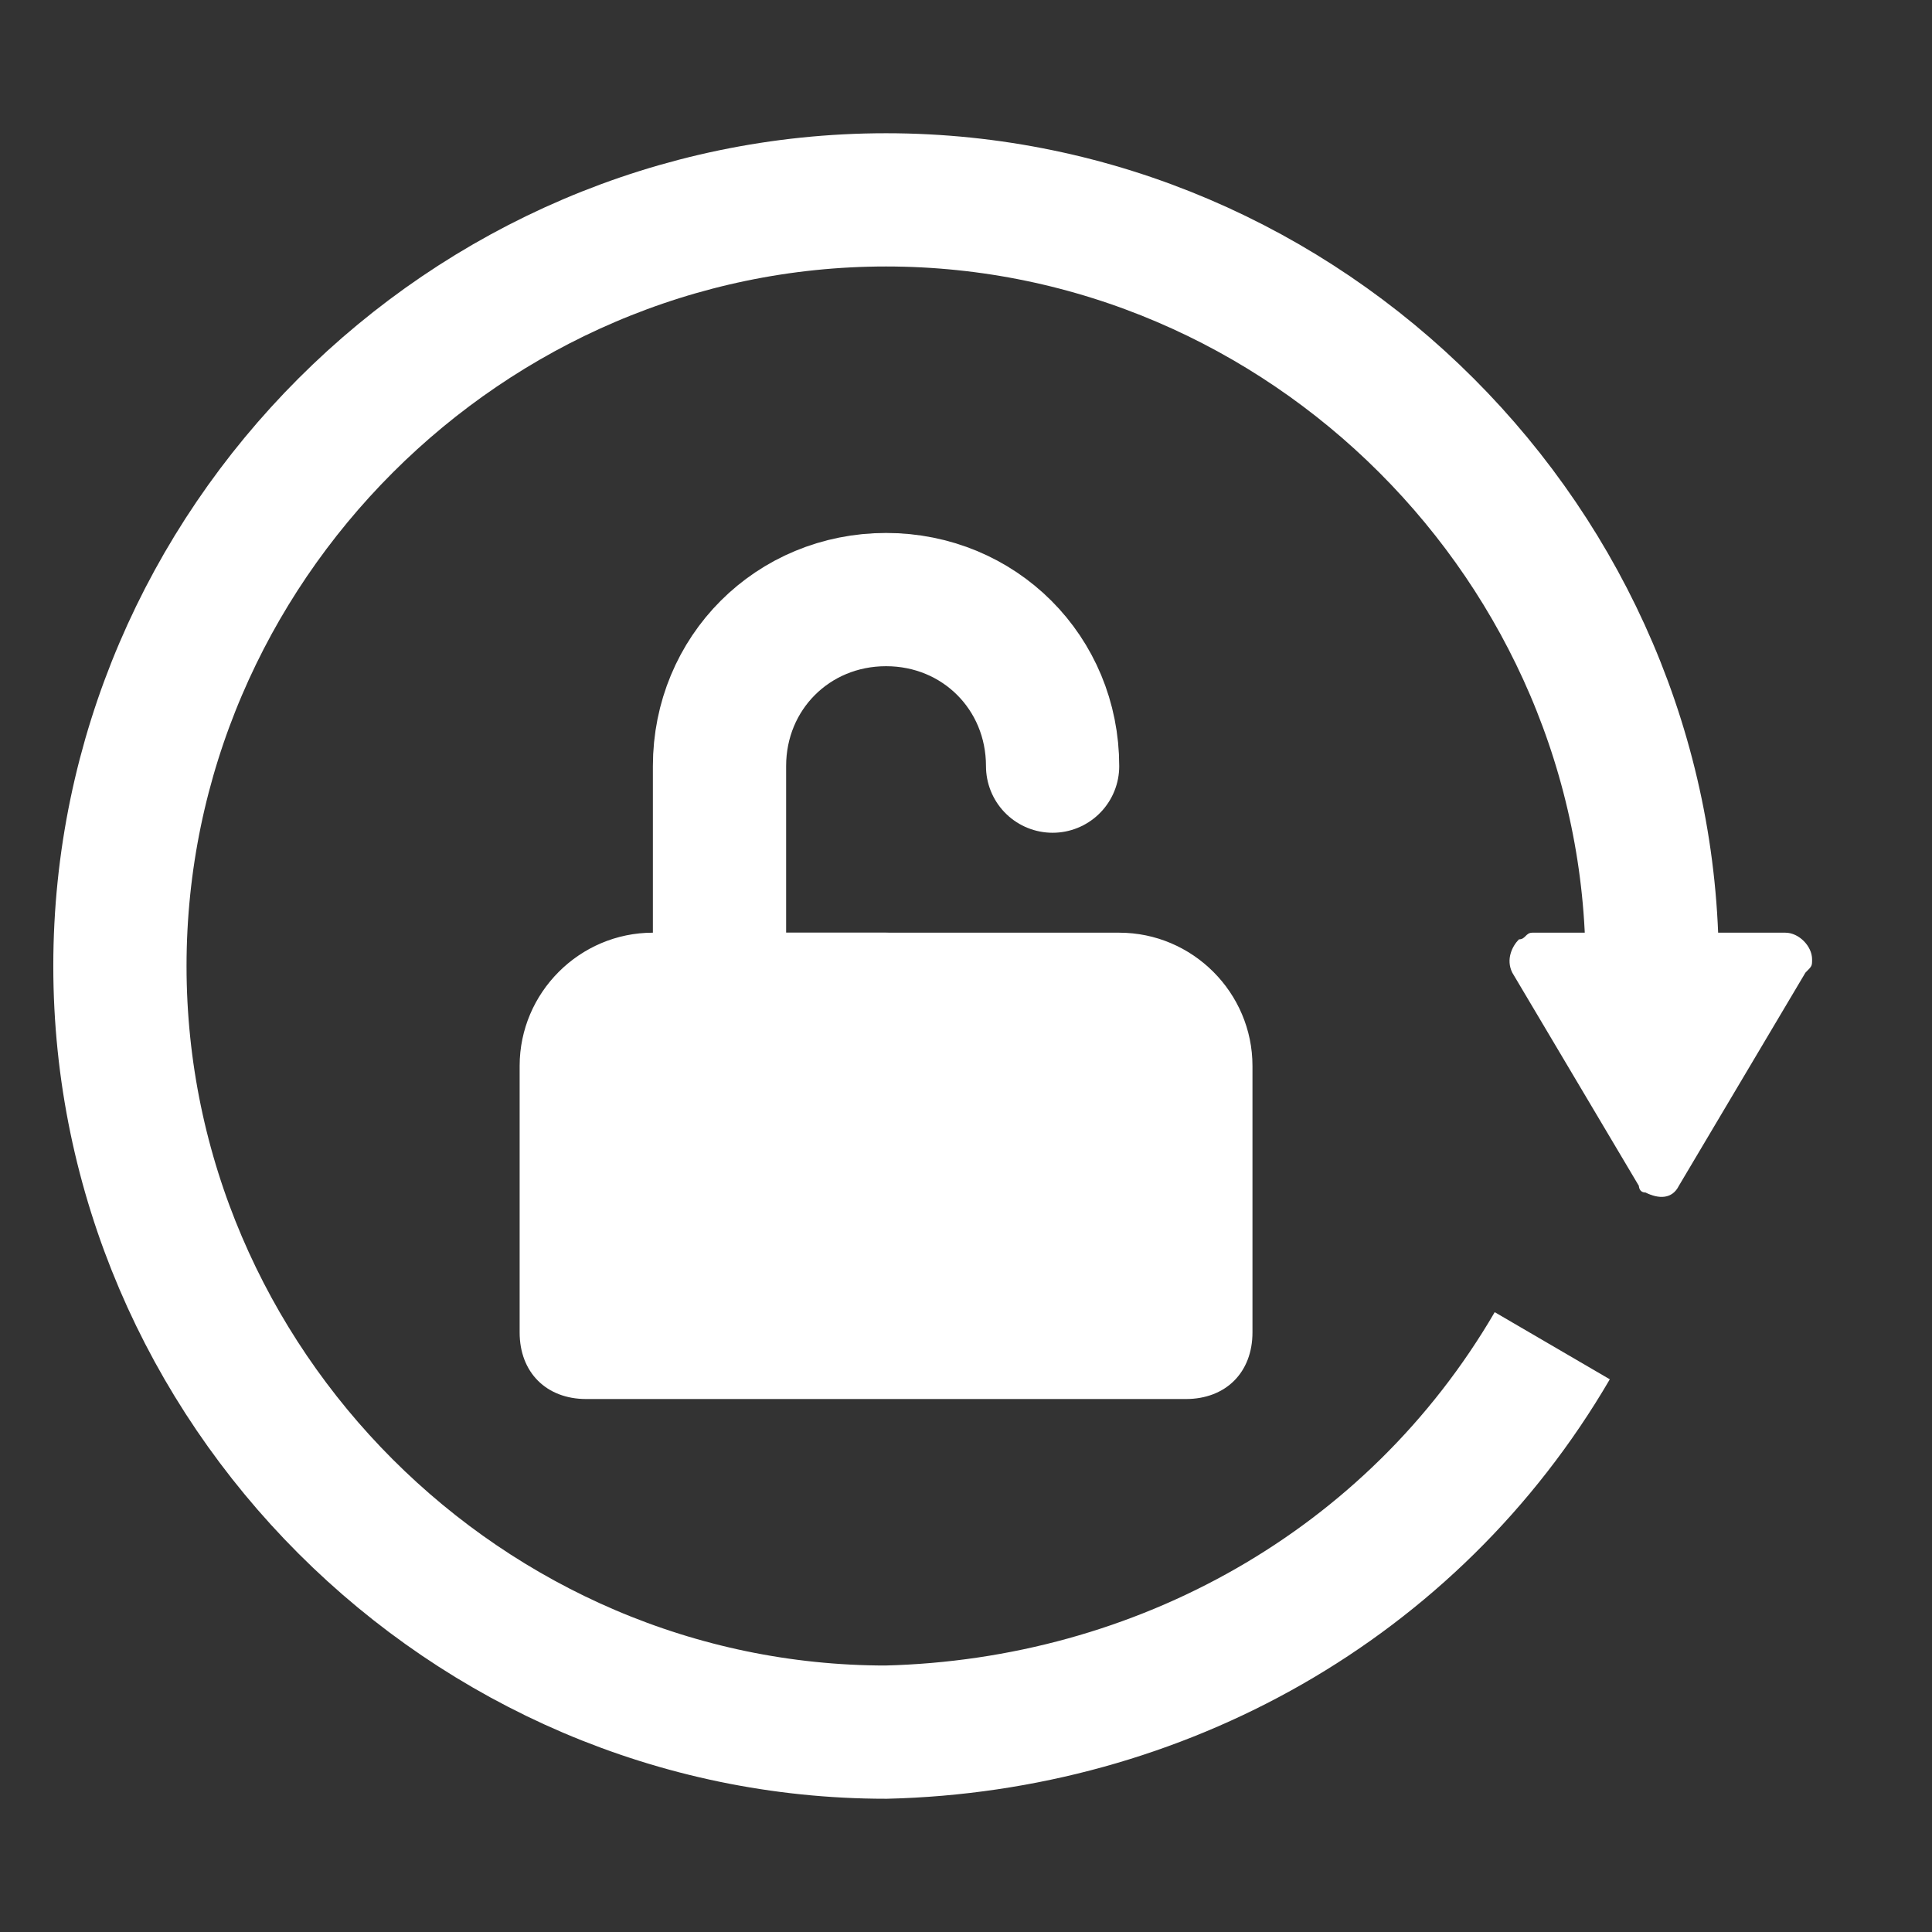
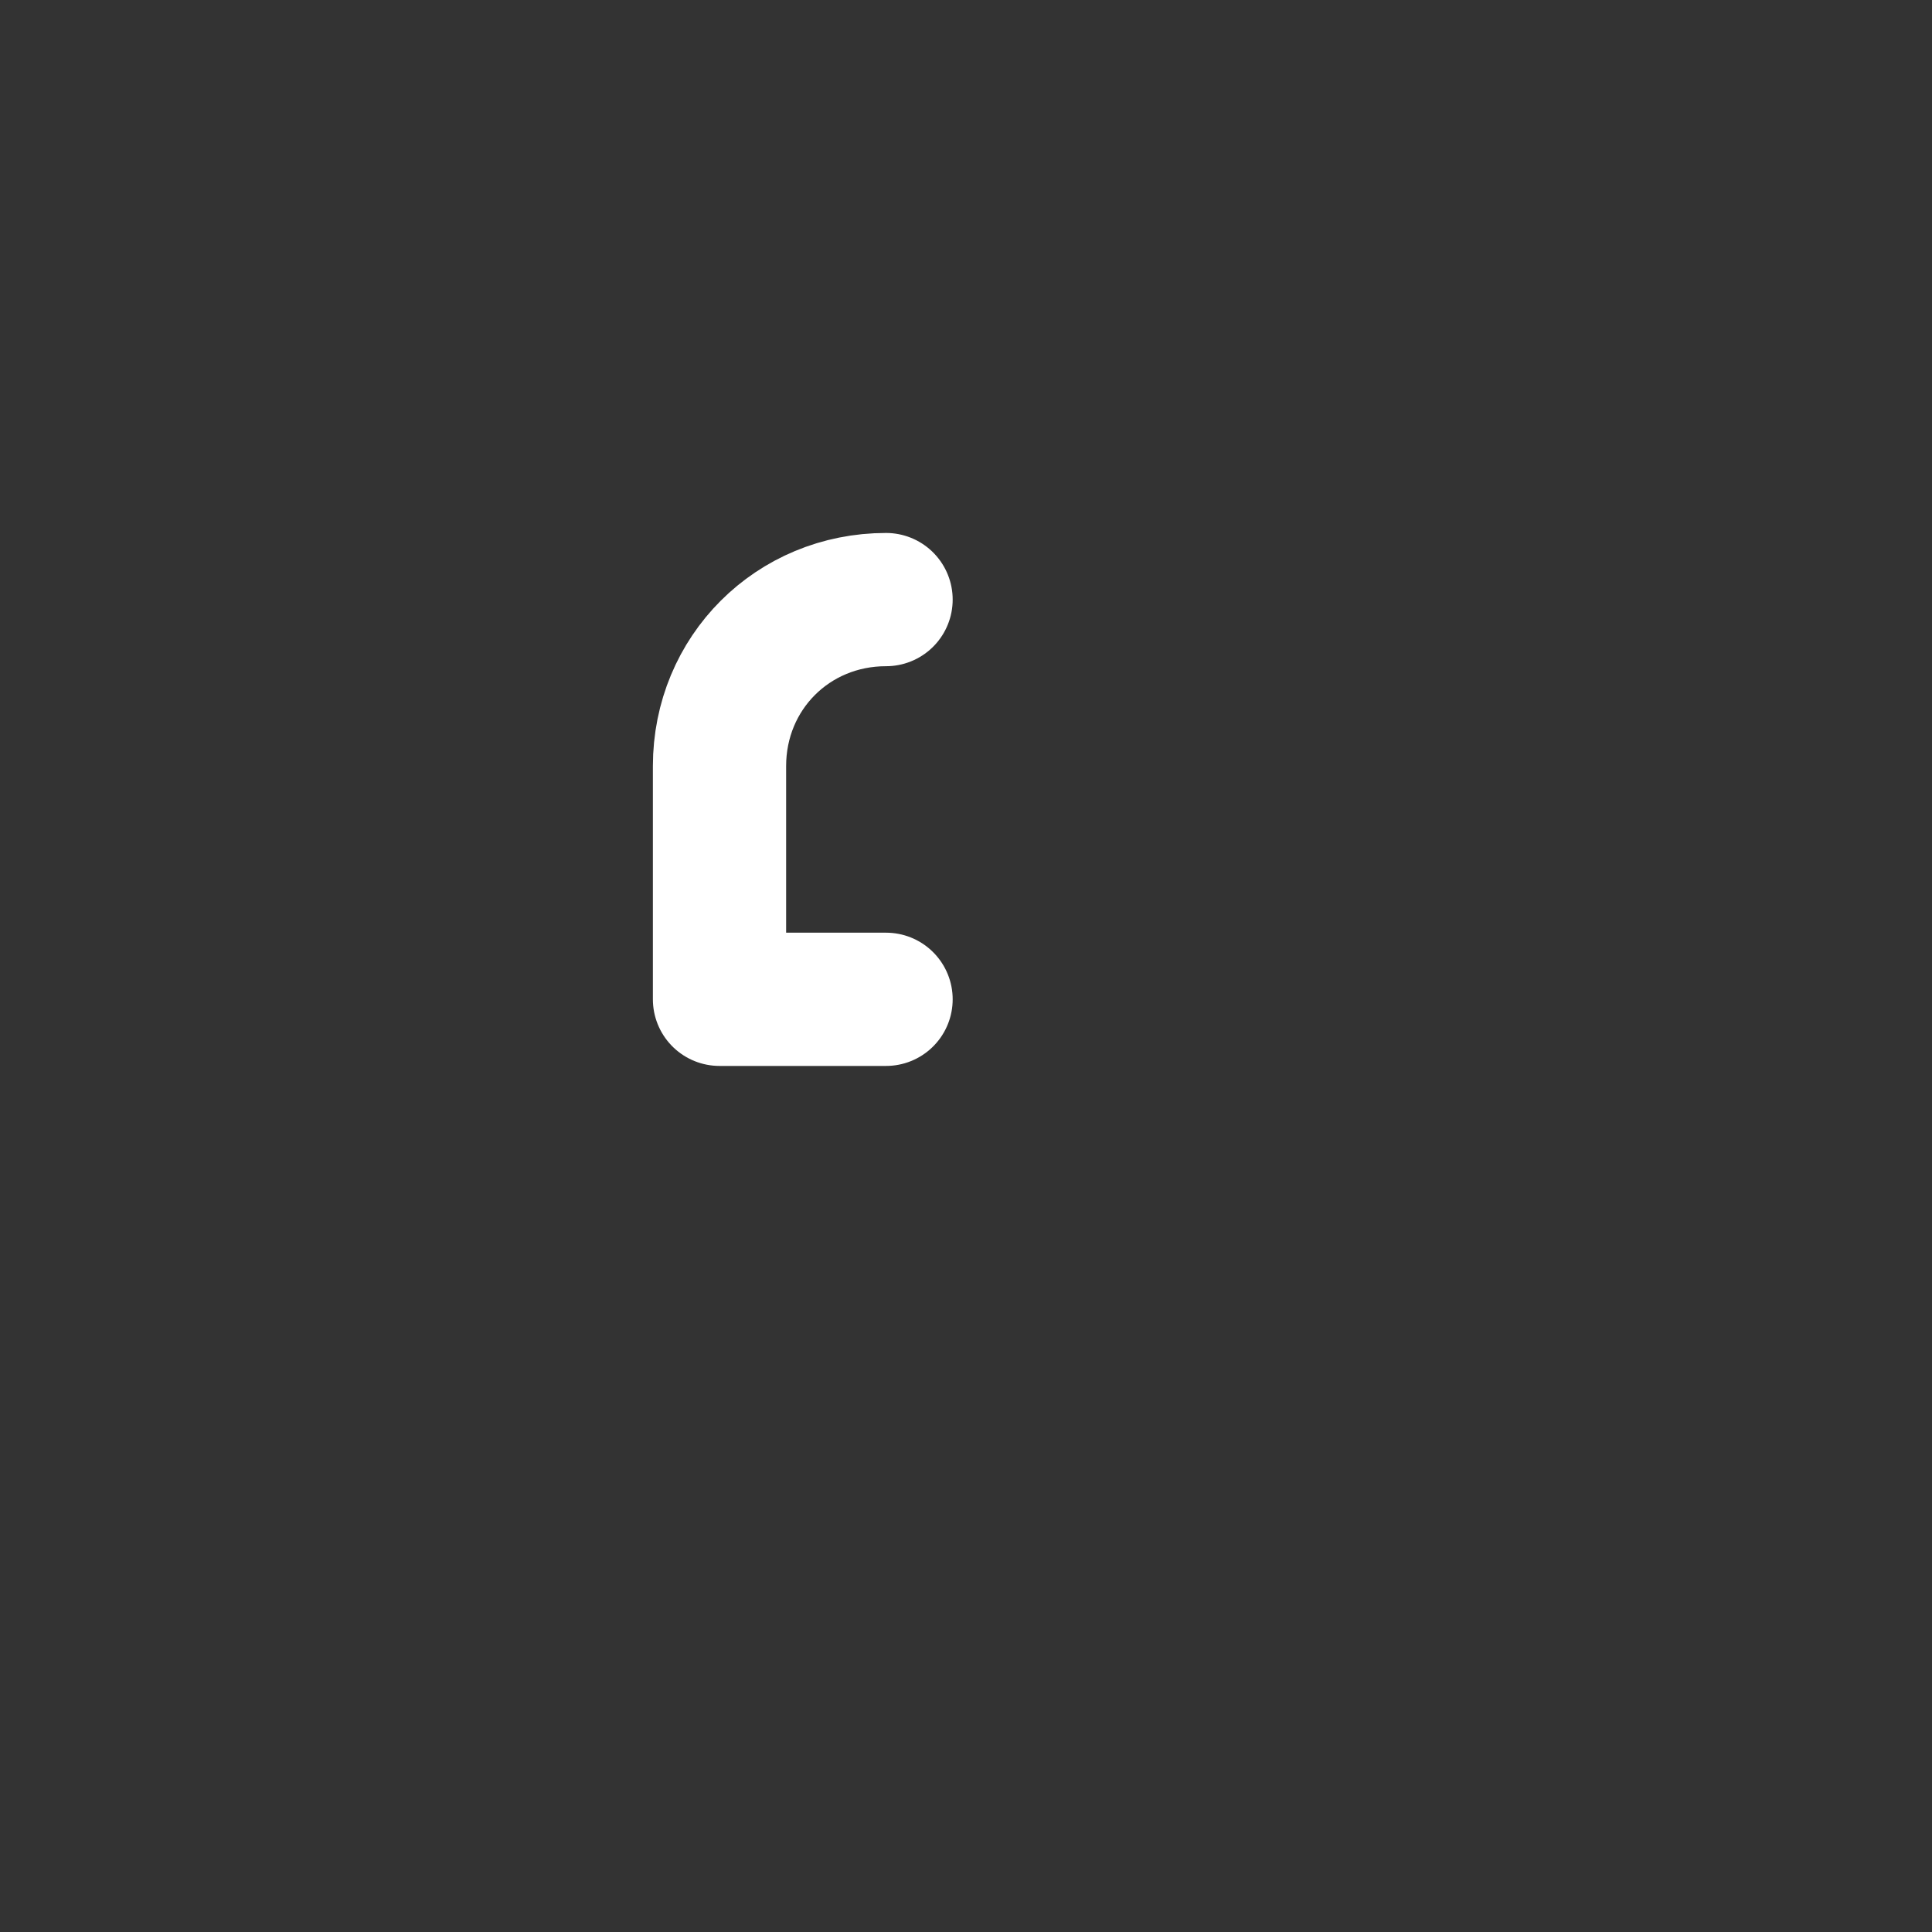
<svg xmlns="http://www.w3.org/2000/svg" version="1.1" id="unlock" x="0px" y="0px" width="29px" height="29px" viewBox="0 0 29 29" style="enable-background:new 0 0 29 29;" xml:space="preserve">
  <rect x="0" y="0" width="29" height="29" fill="#333333" stroke="none" />
  <style type="text/css">
	.st0{fill:none;stroke:#FFFFFF;stroke-width:2;stroke-miterlimit:10;}
	.st1{fill:none;stroke:#FFFFFF;stroke-width:2;stroke-linecap:round;stroke-linejoin:round;stroke-miterlimit:10;}
	.st2{fill:#FFFFFF;}
</style>
-   <path class="st0" d="M23.3,20.2c-2.1,3.6-5.9,5.7-10,5.8C7,26,1.8,20.8,1.8,14.5S7,3,13.3,3s11.5,5.2,11.5,11.5" />
-   <path class="st1" d="M13.3,15h-2.5v-3.5c0-1.4,1.1-2.5,2.5-2.5s2.5,1.1,2.5,2.5" />
-   <path class="st2" d="M17.8,21h-9c-0.6,0-1-0.4-1-1v-4c0-1.1,0.9-2,2-2h7c1.1,0,2,0.9,2,2v4C18.8,20.6,18.4,21,17.8,21z M26.8,14  c0.2,0,0.4,0.2,0.4,0.4c0,0.1,0,0.1-0.1,0.2l-1.9,3.2c-0.1,0.2-0.3,0.2-0.5,0.1c-0.1,0-0.1-0.1-0.1-0.1l-1.9-3.2  c-0.1-0.2,0-0.4,0.1-0.5c0.1,0,0.1-0.1,0.2-0.1C22.9,14,26.8,14,26.8,14z" />
+   <path class="st1" d="M13.3,15h-2.5v-3.5c0-1.4,1.1-2.5,2.5-2.5" />
</svg>